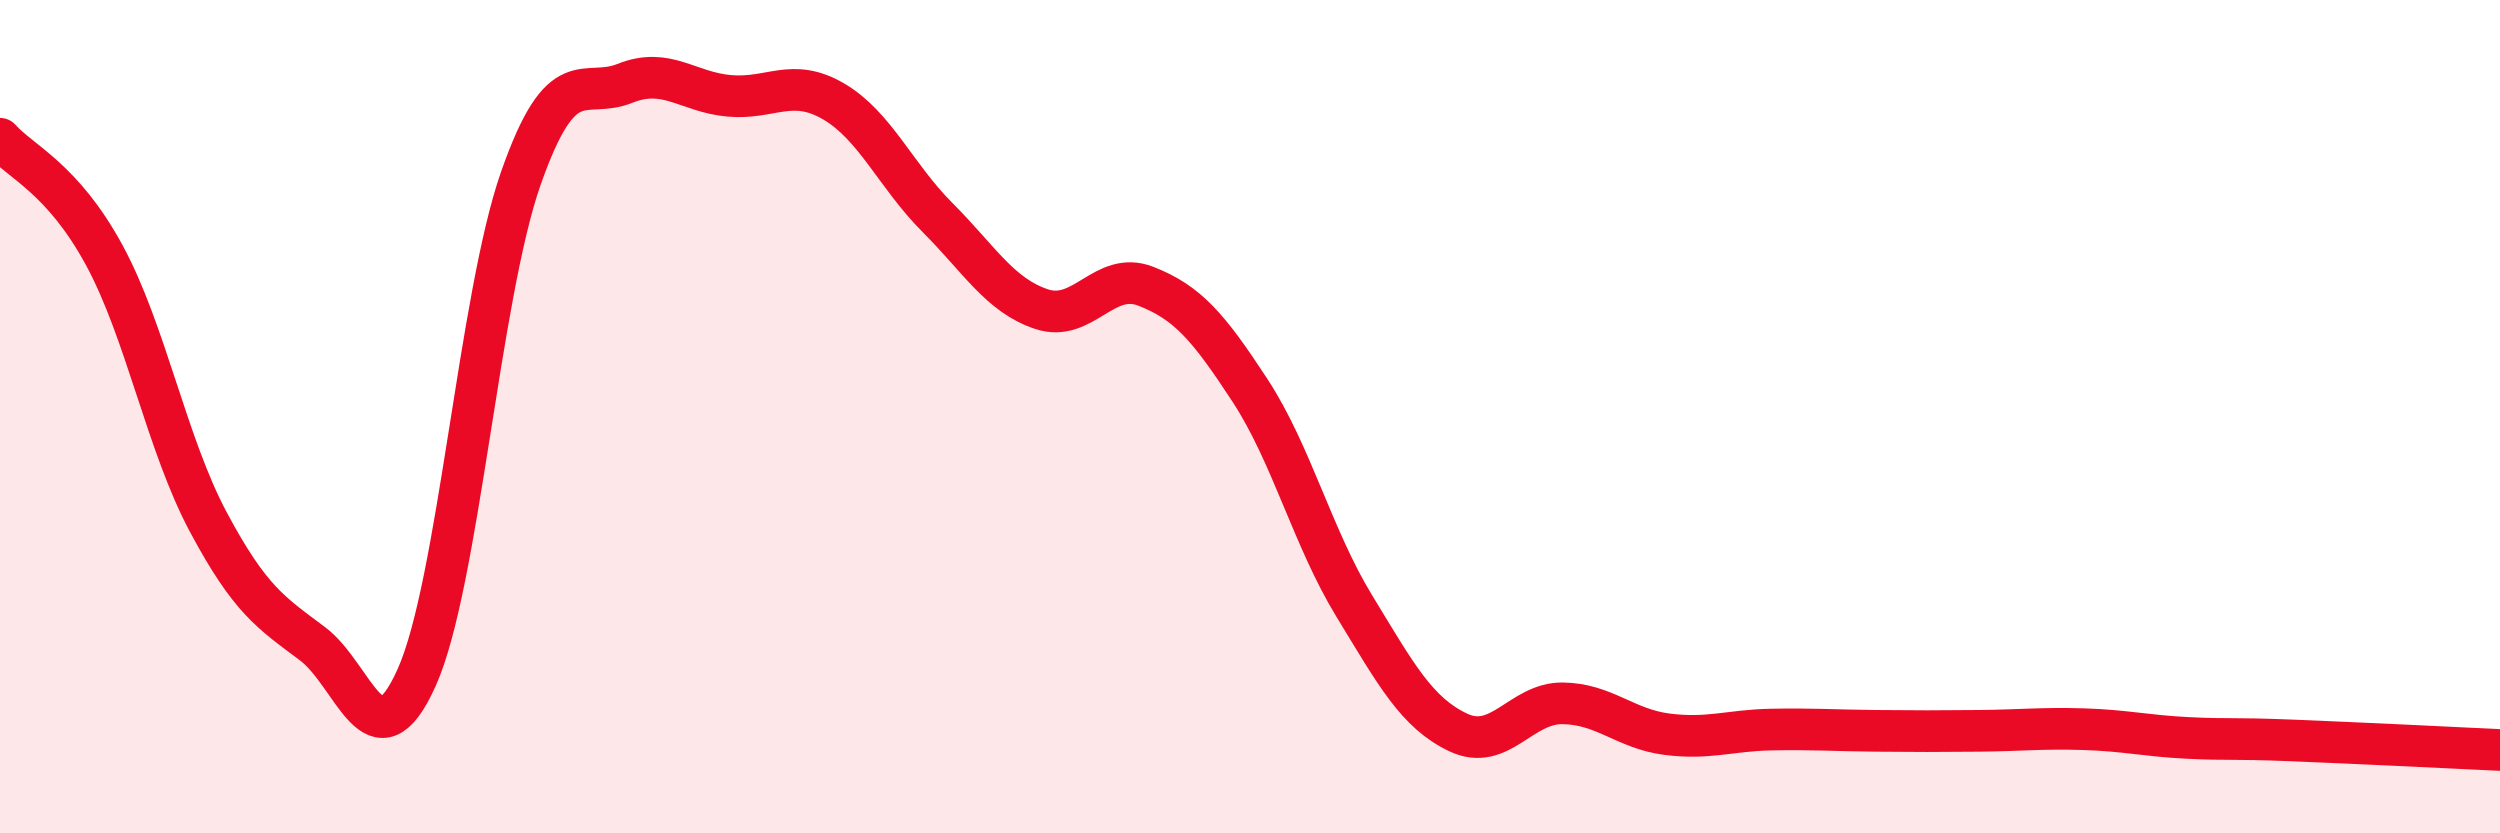
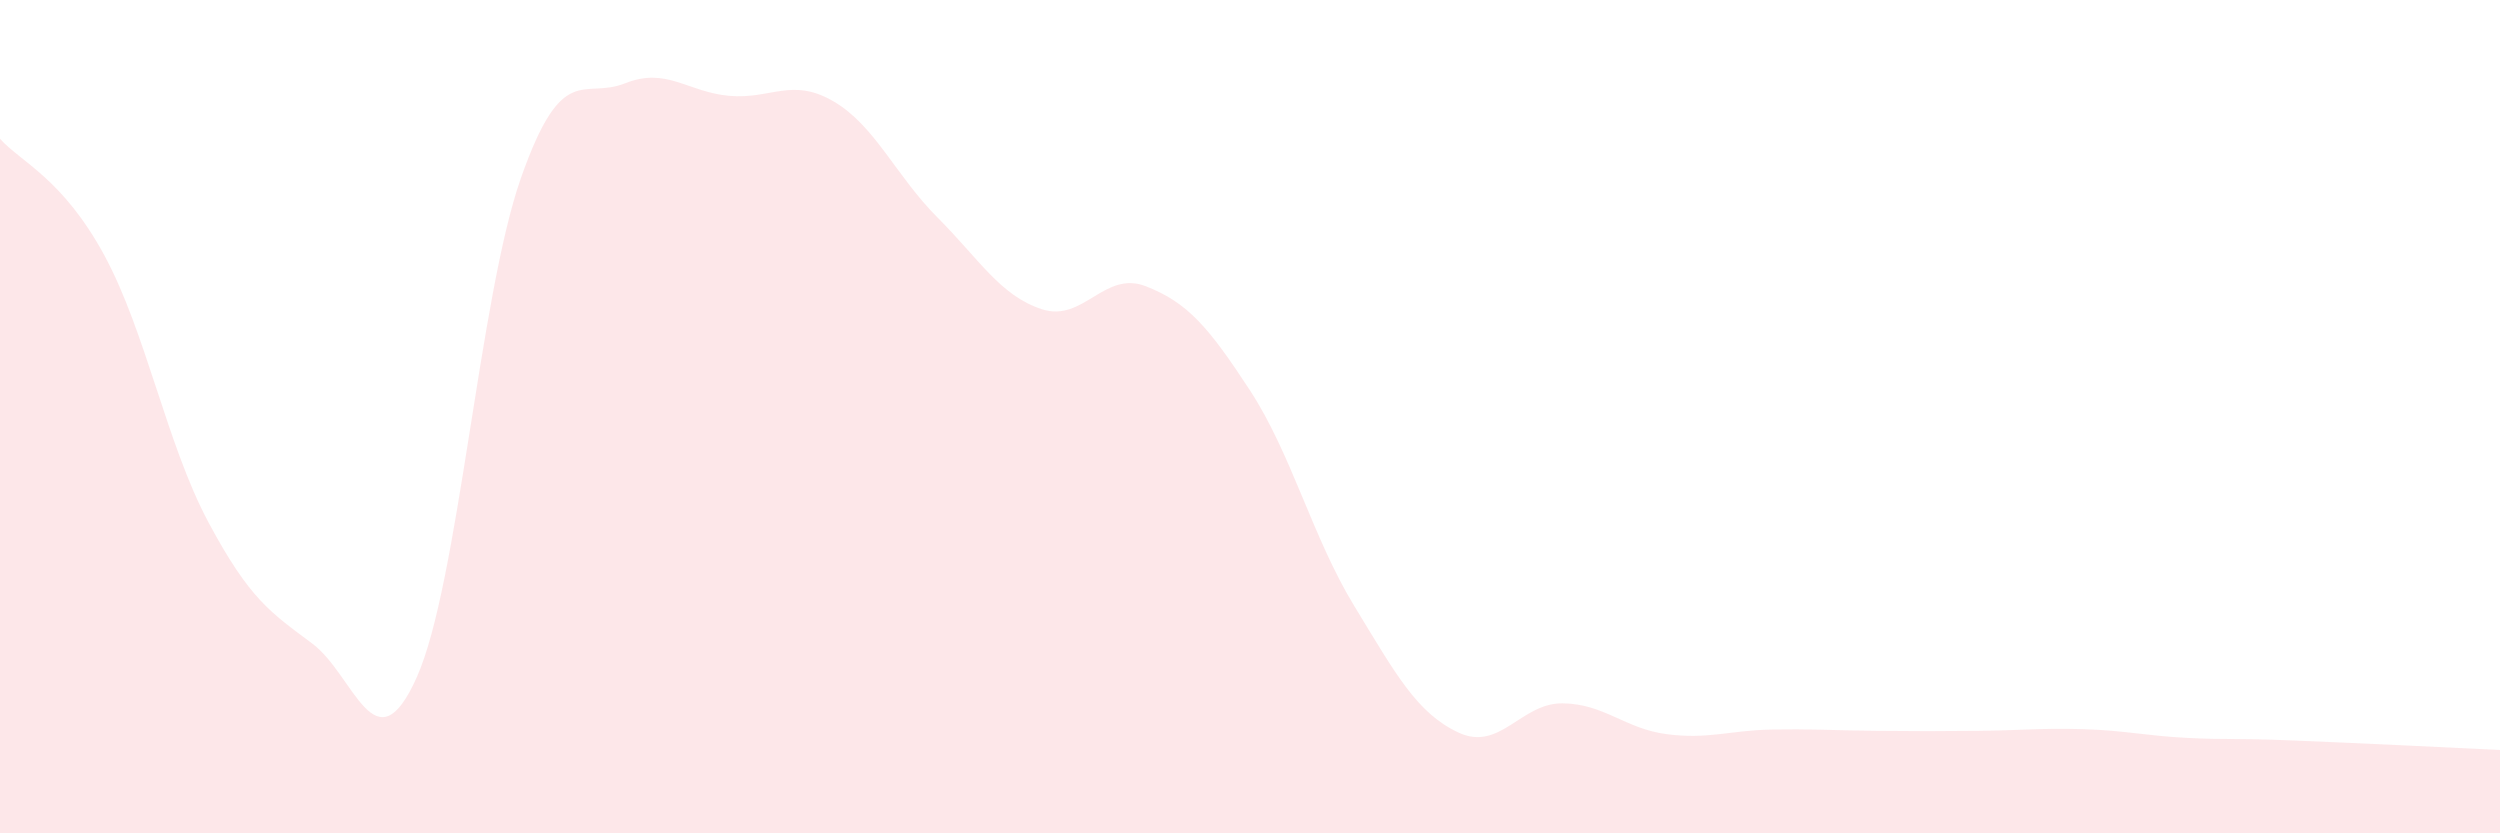
<svg xmlns="http://www.w3.org/2000/svg" width="60" height="20" viewBox="0 0 60 20">
  <path d="M 0,3.33 C 0.5,3.89 1.5,4.28 2.5,6.12 C 3.5,7.96 4,10.66 5,12.53 C 6,14.4 6.5,14.7 7.5,15.45 C 8.5,16.2 9,18.49 10,16.26 C 11,14.03 11.5,7.13 12.5,4.28 C 13.5,1.43 14,2.4 15,2 C 16,1.6 16.5,2.21 17.5,2.3 C 18.5,2.39 19,1.85 20,2.43 C 21,3.01 21.5,4.22 22.5,5.22 C 23.5,6.22 24,7.09 25,7.42 C 26,7.75 26.5,6.48 27.5,6.87 C 28.5,7.26 29,7.84 30,9.37 C 31,10.9 31.5,12.9 32.5,14.54 C 33.5,16.18 34,17.11 35,17.58 C 36,18.05 36.5,16.87 37.5,16.88 C 38.5,16.89 39,17.49 40,17.62 C 41,17.75 41.5,17.53 42.5,17.51 C 43.5,17.49 44,17.53 45,17.54 C 46,17.55 46.5,17.55 47.5,17.54 C 48.5,17.53 49,17.47 50,17.5 C 51,17.53 51.5,17.66 52.5,17.71 C 53.5,17.76 53.5,17.71 55,17.77 C 56.5,17.83 59,17.95 60,18L60 20L0 20Z" fill="#EB0A25" opacity="0.1" stroke-linecap="round" stroke-linejoin="round" />
-   <path d="M 0,3.33 C 0.5,3.89 1.5,4.28 2.5,6.12 C 3.5,7.96 4,10.66 5,12.53 C 6,14.4 6.5,14.7 7.5,15.45 C 8.5,16.2 9,18.49 10,16.26 C 11,14.03 11.5,7.13 12.5,4.28 C 13.5,1.43 14,2.4 15,2 C 16,1.6 16.5,2.21 17.5,2.3 C 18.5,2.39 19,1.85 20,2.43 C 21,3.01 21.5,4.22 22.5,5.22 C 23.5,6.22 24,7.09 25,7.42 C 26,7.75 26.5,6.48 27.5,6.87 C 28.5,7.26 29,7.84 30,9.37 C 31,10.9 31.5,12.9 32.5,14.54 C 33.5,16.18 34,17.11 35,17.58 C 36,18.05 36.5,16.87 37.5,16.88 C 38.5,16.89 39,17.49 40,17.62 C 41,17.75 41.5,17.53 42.5,17.51 C 43.5,17.49 44,17.53 45,17.54 C 46,17.55 46.5,17.55 47.5,17.54 C 48.5,17.53 49,17.47 50,17.5 C 51,17.53 51.5,17.66 52.5,17.71 C 53.5,17.76 53.5,17.71 55,17.77 C 56.5,17.83 59,17.95 60,18" stroke="#EB0A25" stroke-width="1" fill="none" stroke-linecap="round" stroke-linejoin="round" />
</svg>